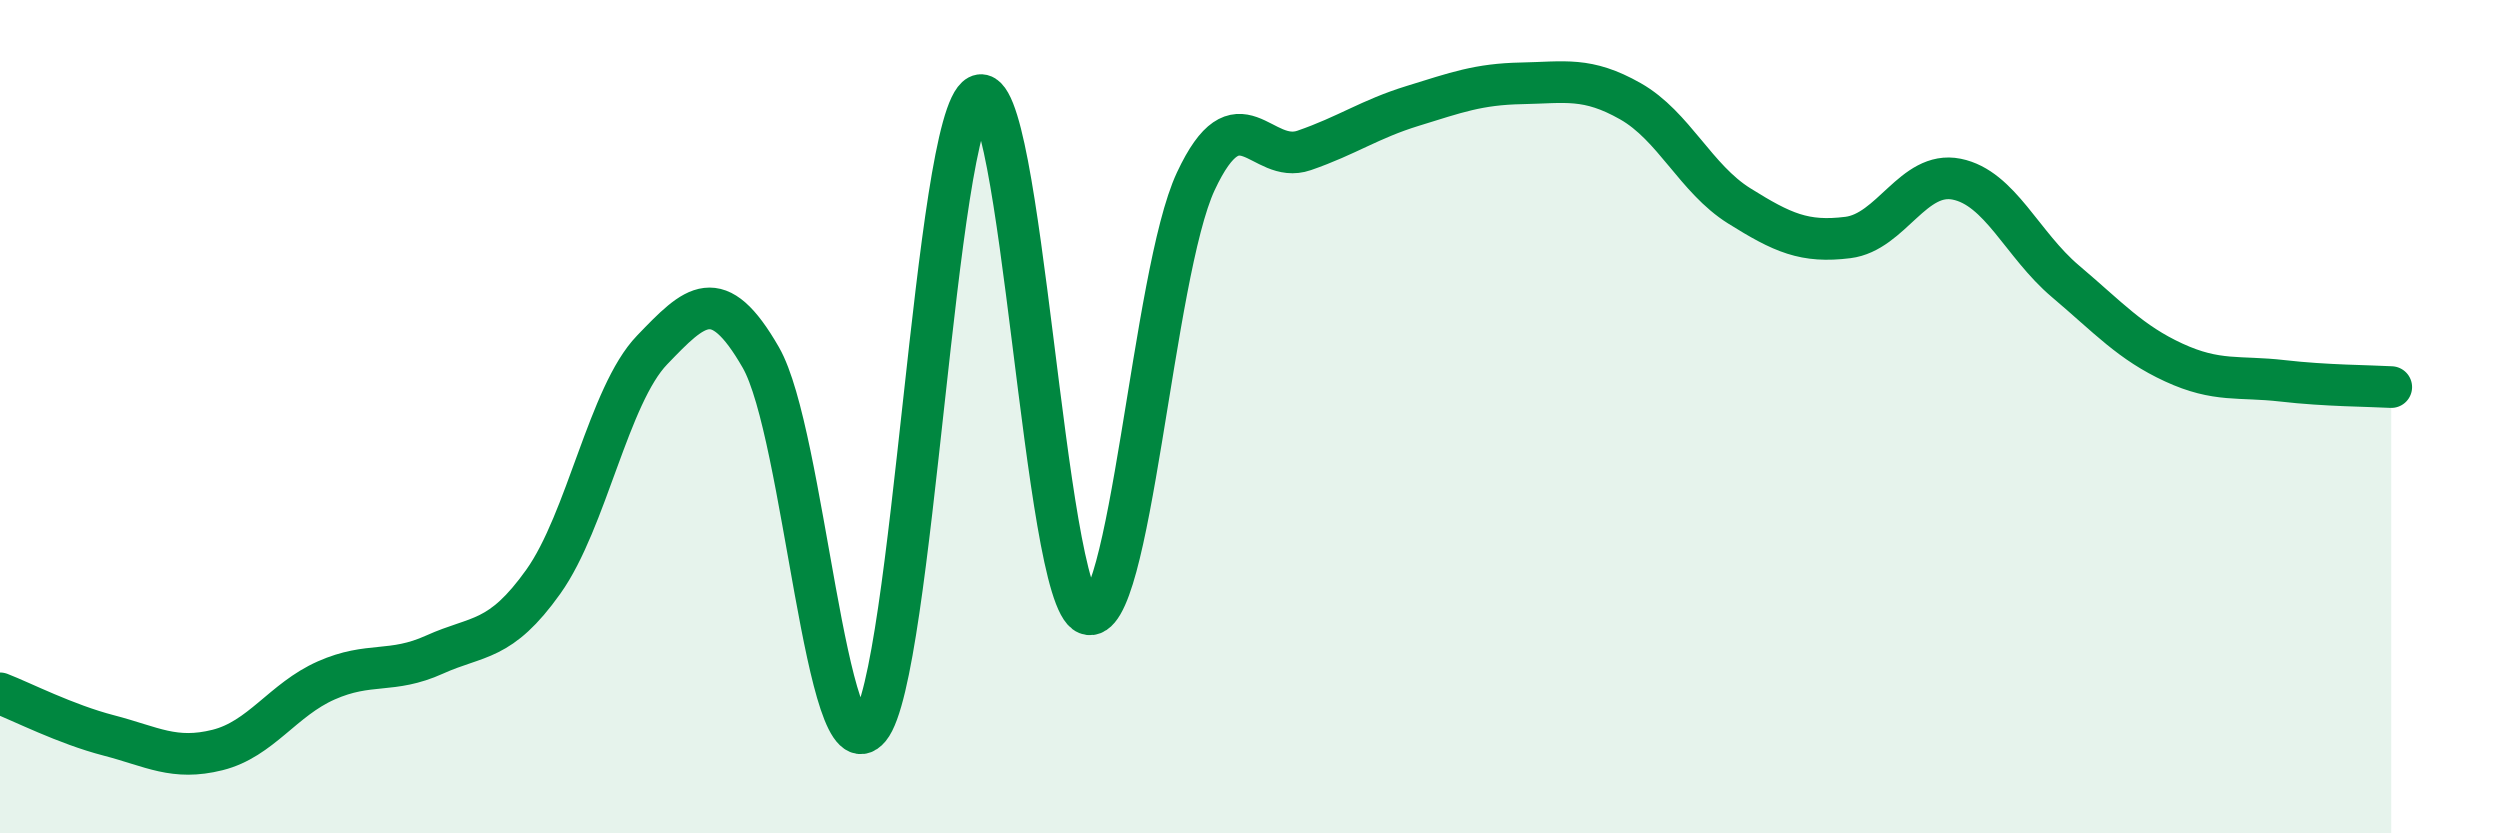
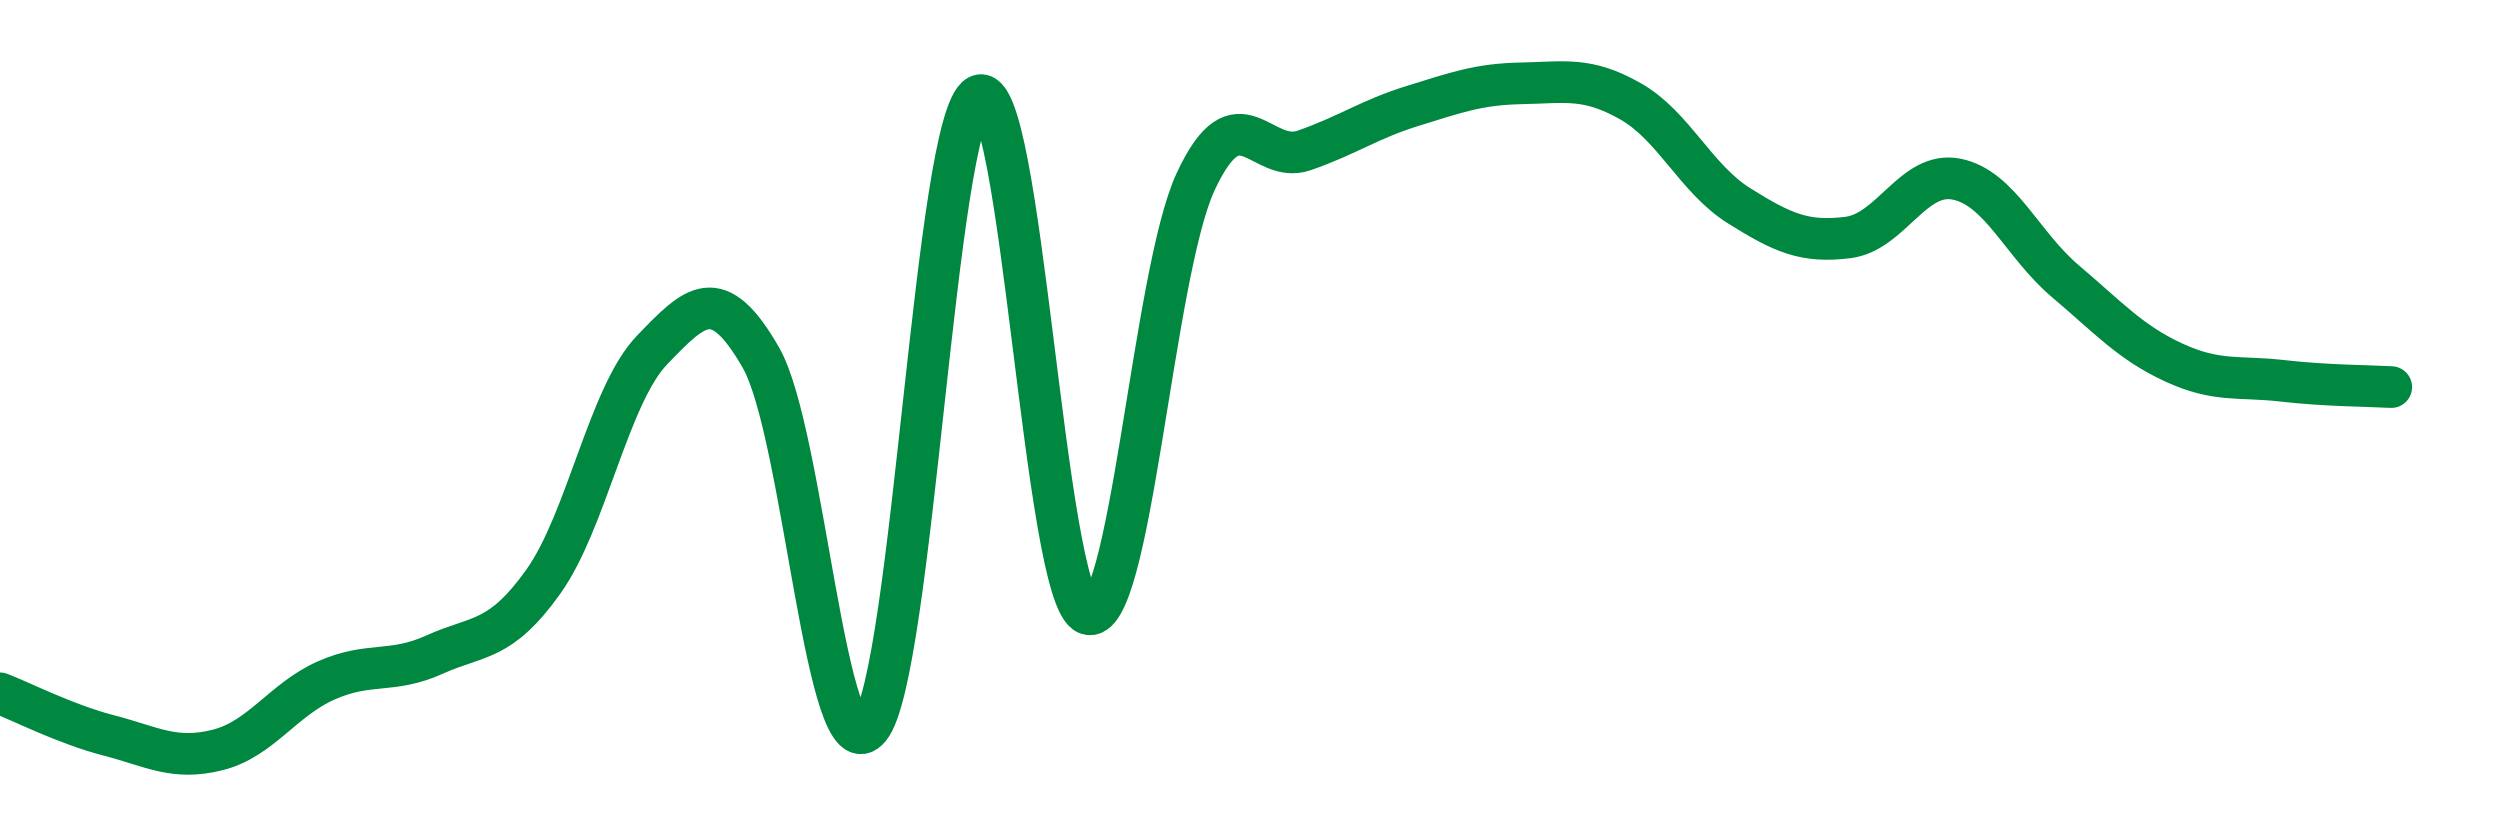
<svg xmlns="http://www.w3.org/2000/svg" width="60" height="20" viewBox="0 0 60 20">
-   <path d="M 0,16.64 C 0.52,16.84 1.57,17.38 2.61,17.65 C 3.65,17.92 4.18,18.26 5.22,18 C 6.26,17.74 6.79,16.79 7.83,16.33 C 8.87,15.87 9.39,16.18 10.43,15.71 C 11.47,15.24 12,15.42 13.04,13.96 C 14.08,12.5 14.61,9.48 15.65,8.4 C 16.69,7.32 17.22,6.77 18.26,8.58 C 19.3,10.39 19.83,18.73 20.87,17.47 C 21.91,16.21 22.44,2.85 23.48,2.3 C 24.52,1.75 25.05,14.32 26.09,14.73 C 27.13,15.14 27.66,6.57 28.7,4.35 C 29.74,2.13 30.26,3.97 31.3,3.61 C 32.34,3.25 32.87,2.86 33.91,2.54 C 34.95,2.22 35.48,2.02 36.52,2 C 37.56,1.98 38.09,1.84 39.13,2.43 C 40.17,3.02 40.7,4.29 41.74,4.94 C 42.78,5.59 43.31,5.83 44.35,5.7 C 45.39,5.57 45.92,4.09 46.96,4.3 C 48,4.51 48.53,5.87 49.57,6.75 C 50.61,7.63 51.13,8.22 52.17,8.7 C 53.21,9.18 53.74,9.02 54.78,9.14 C 55.82,9.26 56.87,9.26 57.39,9.29L57.39 20L0 20Z" fill="#008740" opacity="0.1" stroke-linecap="round" stroke-linejoin="round" />
  <path d="M 0,16.64 C 0.52,16.84 1.57,17.38 2.61,17.65 C 3.65,17.92 4.18,18.26 5.22,18 C 6.26,17.74 6.79,16.79 7.83,16.33 C 8.87,15.87 9.39,16.18 10.43,15.71 C 11.47,15.24 12,15.42 13.04,13.96 C 14.08,12.5 14.61,9.48 15.65,8.4 C 16.69,7.32 17.22,6.77 18.26,8.58 C 19.3,10.39 19.83,18.73 20.87,17.47 C 21.91,16.21 22.44,2.85 23.48,2.3 C 24.52,1.75 25.05,14.32 26.09,14.73 C 27.13,15.14 27.66,6.57 28.7,4.35 C 29.74,2.13 30.26,3.97 31.3,3.61 C 32.34,3.25 32.87,2.86 33.91,2.54 C 34.95,2.22 35.48,2.02 36.52,2 C 37.56,1.98 38.09,1.84 39.13,2.43 C 40.17,3.02 40.7,4.29 41.74,4.94 C 42.78,5.59 43.31,5.83 44.35,5.7 C 45.39,5.57 45.92,4.09 46.96,4.3 C 48,4.51 48.53,5.87 49.57,6.75 C 50.61,7.63 51.13,8.22 52.17,8.7 C 53.21,9.18 53.74,9.02 54.78,9.14 C 55.82,9.26 56.87,9.26 57.39,9.29" stroke="#008740" stroke-width="1" fill="none" stroke-linecap="round" stroke-linejoin="round" />
</svg>